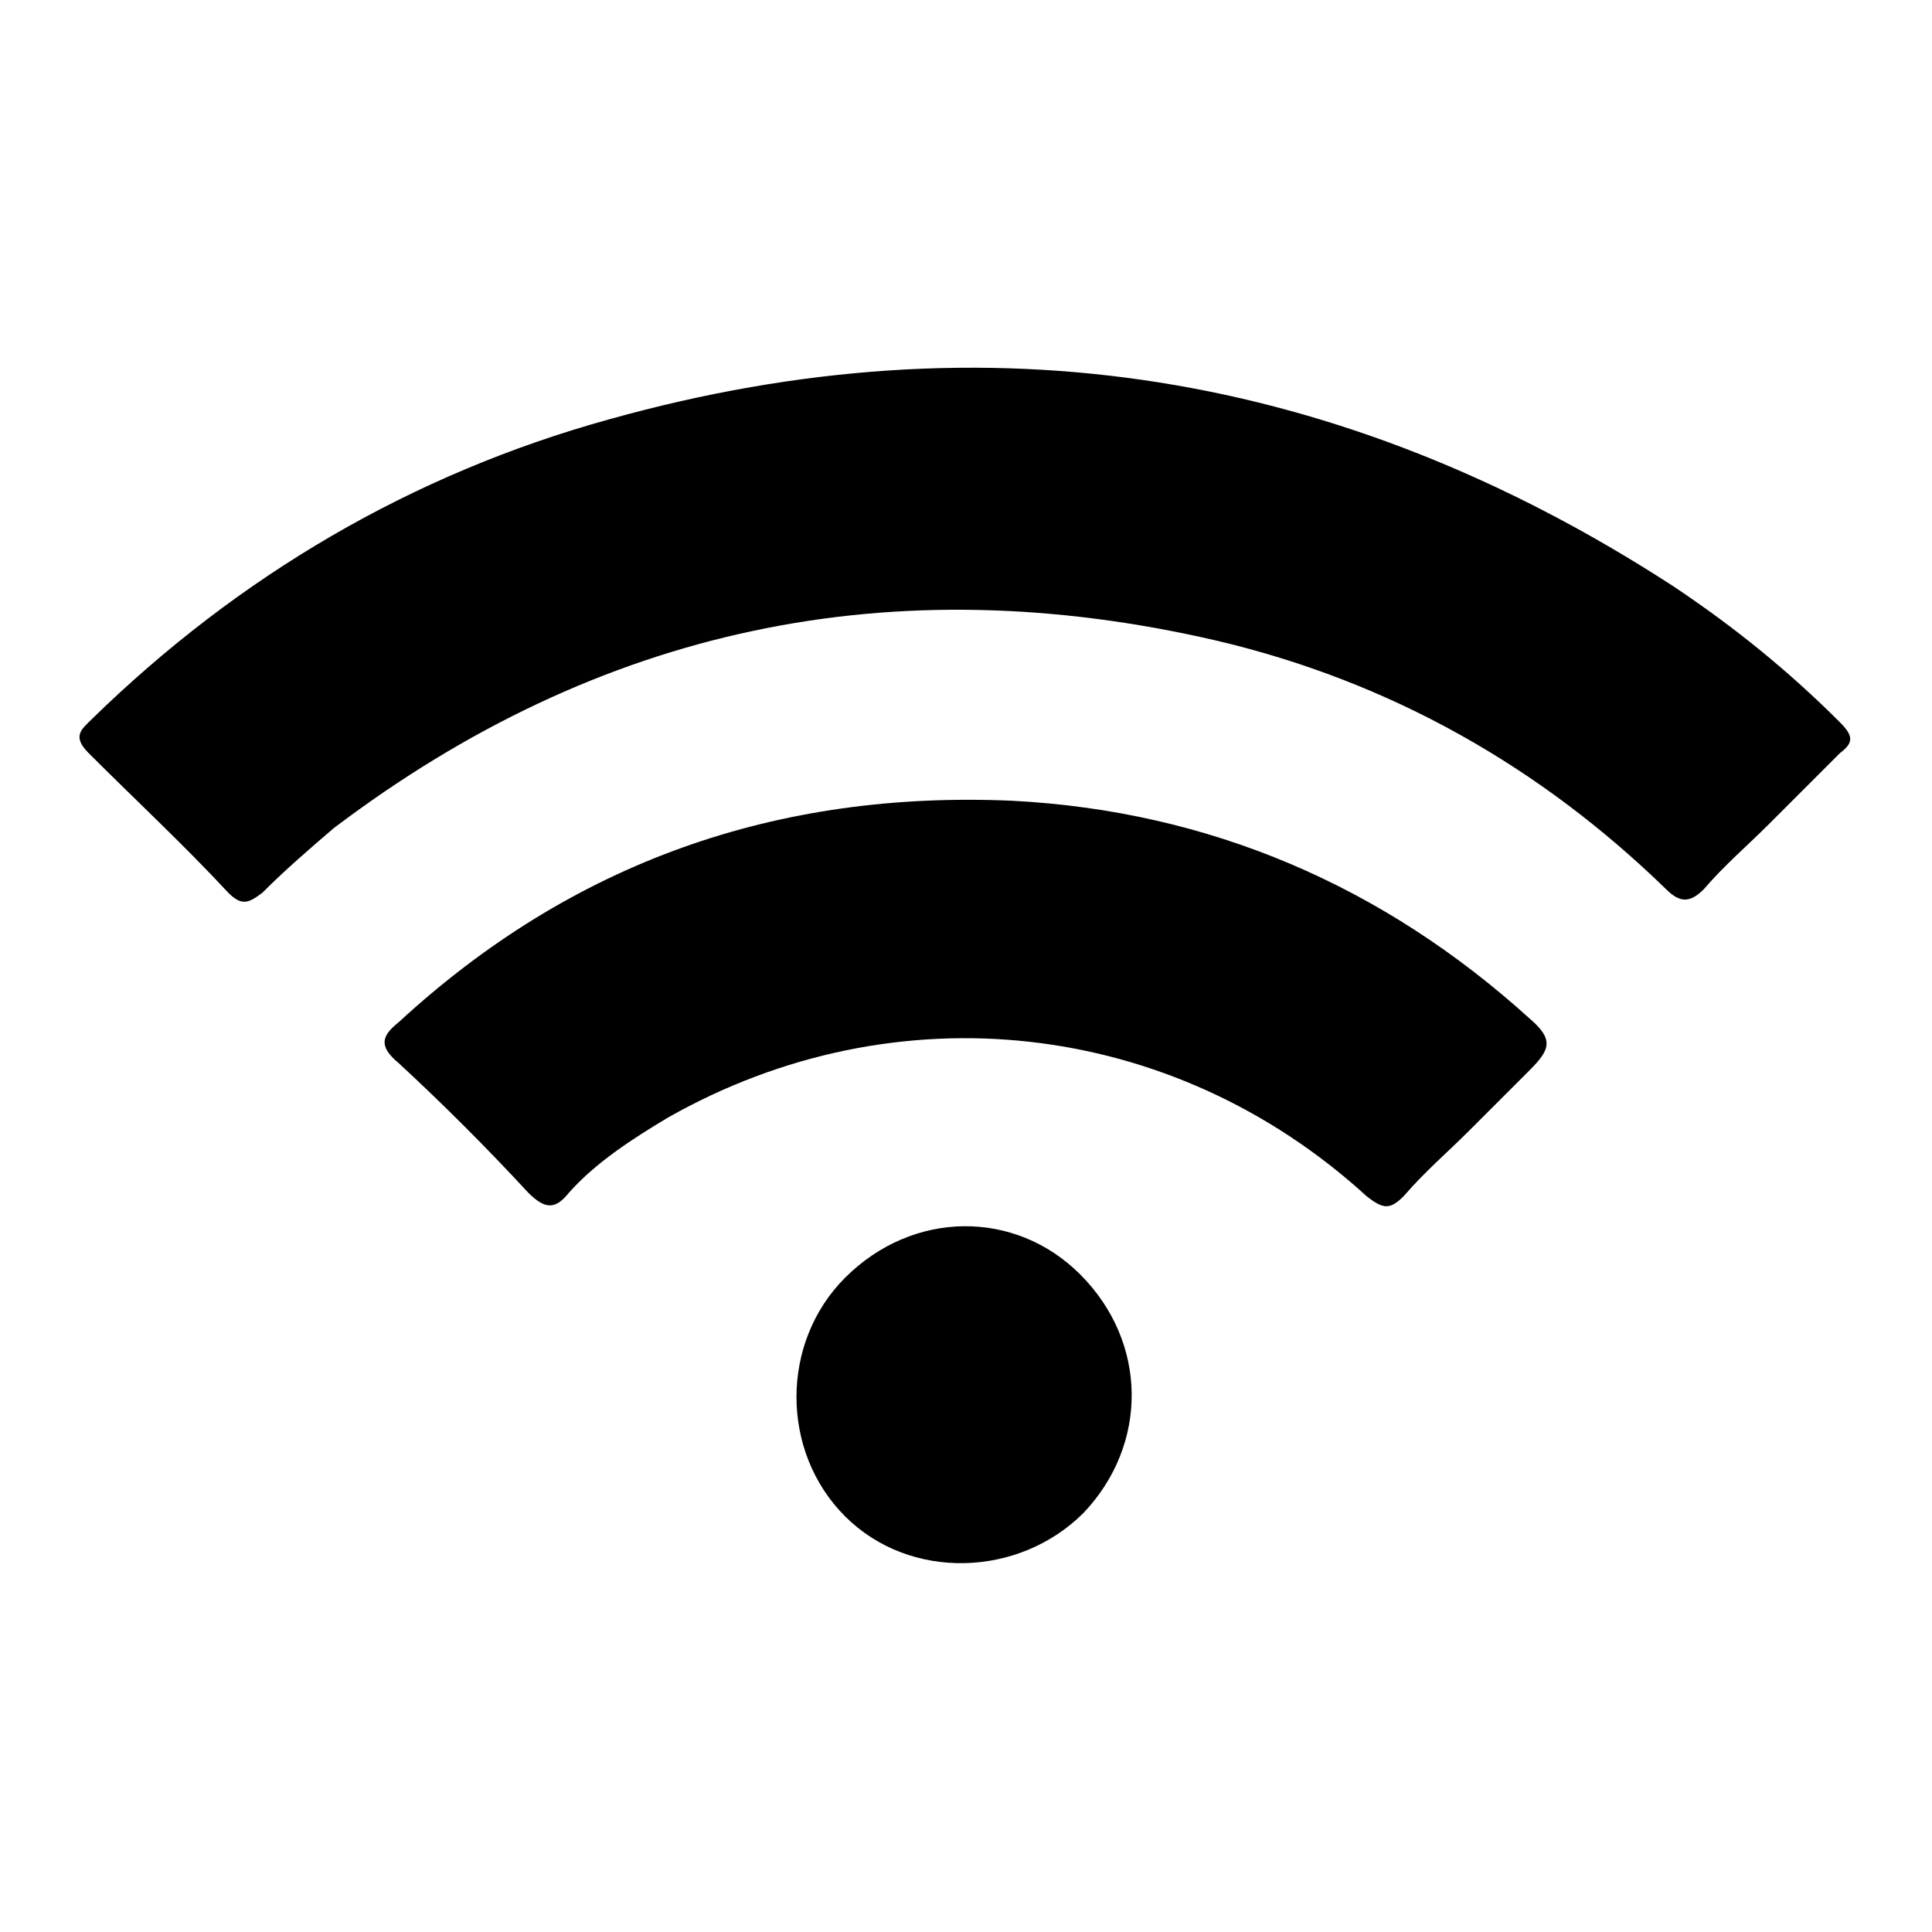
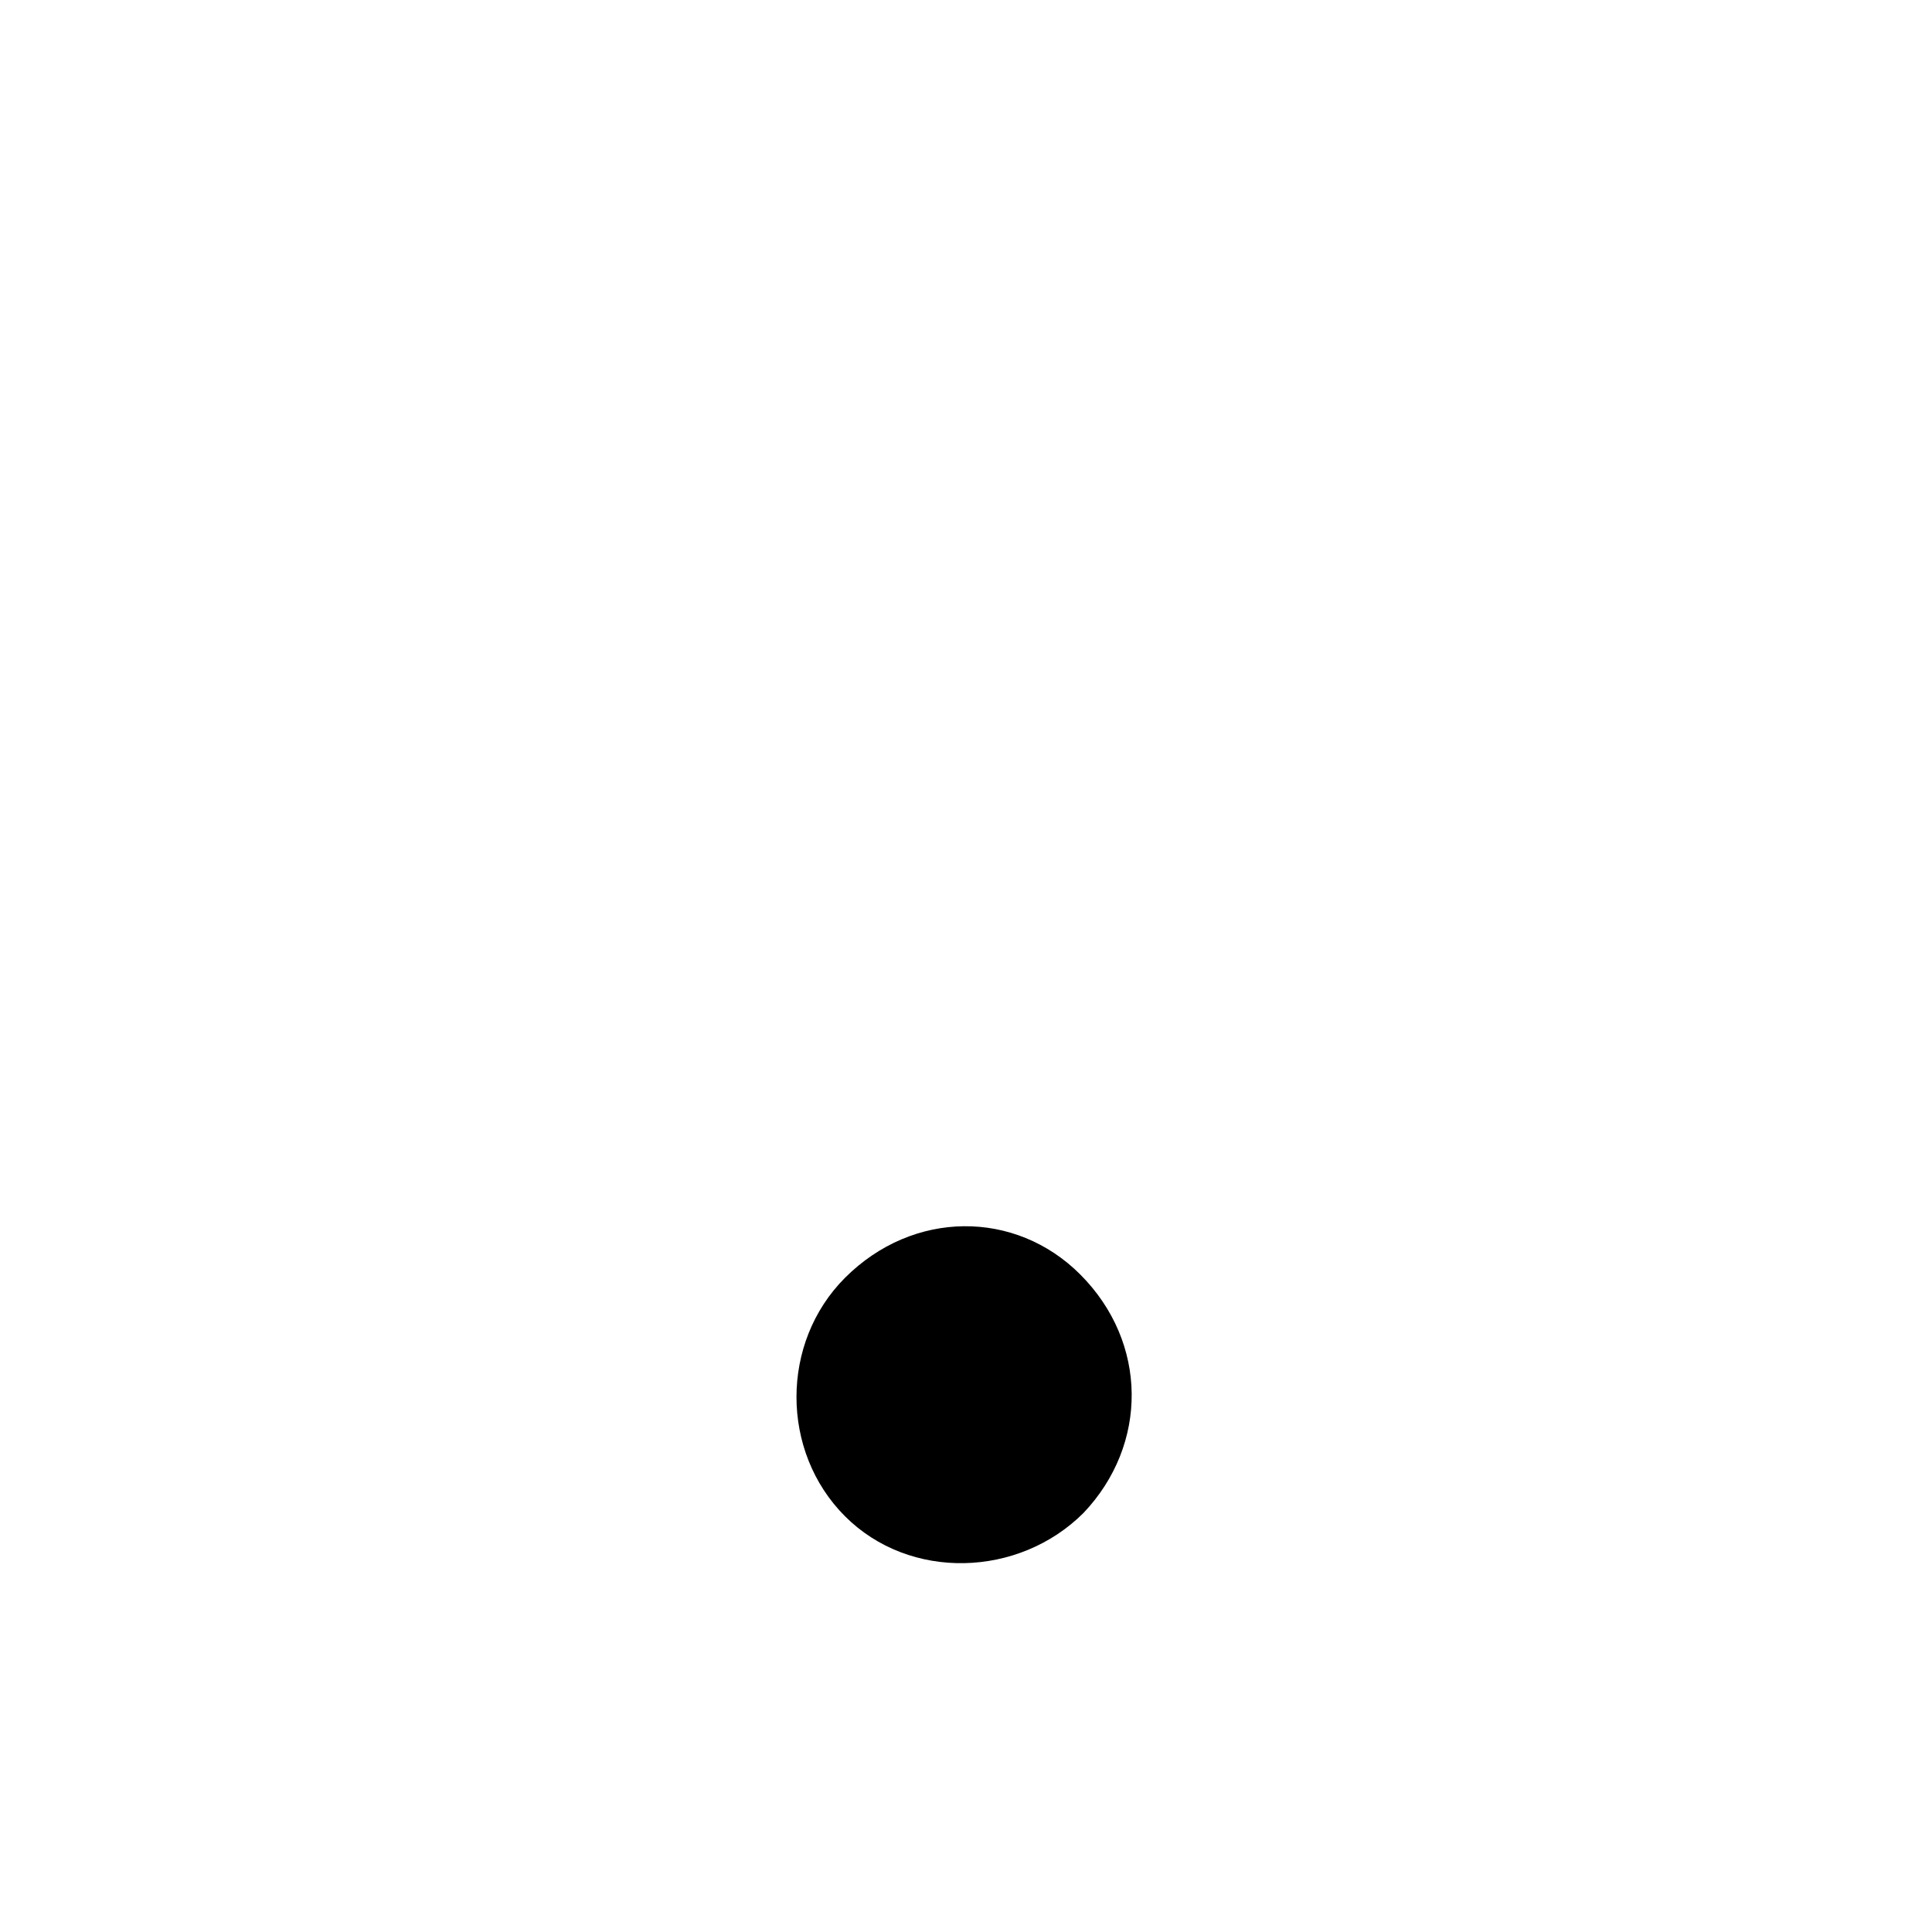
<svg xmlns="http://www.w3.org/2000/svg" enable-background="new 0 0 56.7 56.7" viewBox="0 0 56.7 56.7">
-   <path d="m54 21.2c-1.5-1.5-3.1-2.8-4.9-4-9.7-6.3-20.1-8-31.2-4.9-5.8 1.6-10.9 4.6-15.2 8.8-.3.3-.6.5-.1 1 1.4 1.4 2.8 2.7 4.1 4.1.4.4.6.3 1 0 .7-.7 1.4-1.3 2.1-1.9 7.8-5.9 16.4-7.7 25.9-5.5 5.1 1.2 9.5 3.7 13.2 7.3.4.4.7.4 1.1 0 .6-.7 1.3-1.3 1.9-1.9.7-.7 1.4-1.4 2.1-2.1.4-.3.4-.5 0-.9z" />
-   <path d="m44.9 29.9c-4.3-3.9-9.4-6.1-15.2-6.4-6.9-.3-12.9 1.8-18 6.5-.5.4-.6.7 0 1.2 1.3 1.2 2.6 2.5 3.8 3.8.5.5.8.5 1.2 0 .8-.9 1.9-1.6 2.9-2.2 6.7-3.8 14.8-2.9 20.5 2.3.5.4.7.4 1.1 0 .6-.7 1.3-1.3 1.9-1.9s1.2-1.2 1.8-1.8.7-.9 0-1.5z" />
  <path d="m24.8 37.5c-1.9 1.9-1.9 5.1 0 7s5.1 1.8 7-.1c1.9-2 1.9-5-.1-7-1.9-1.9-4.9-1.9-6.9.1z" />
</svg>